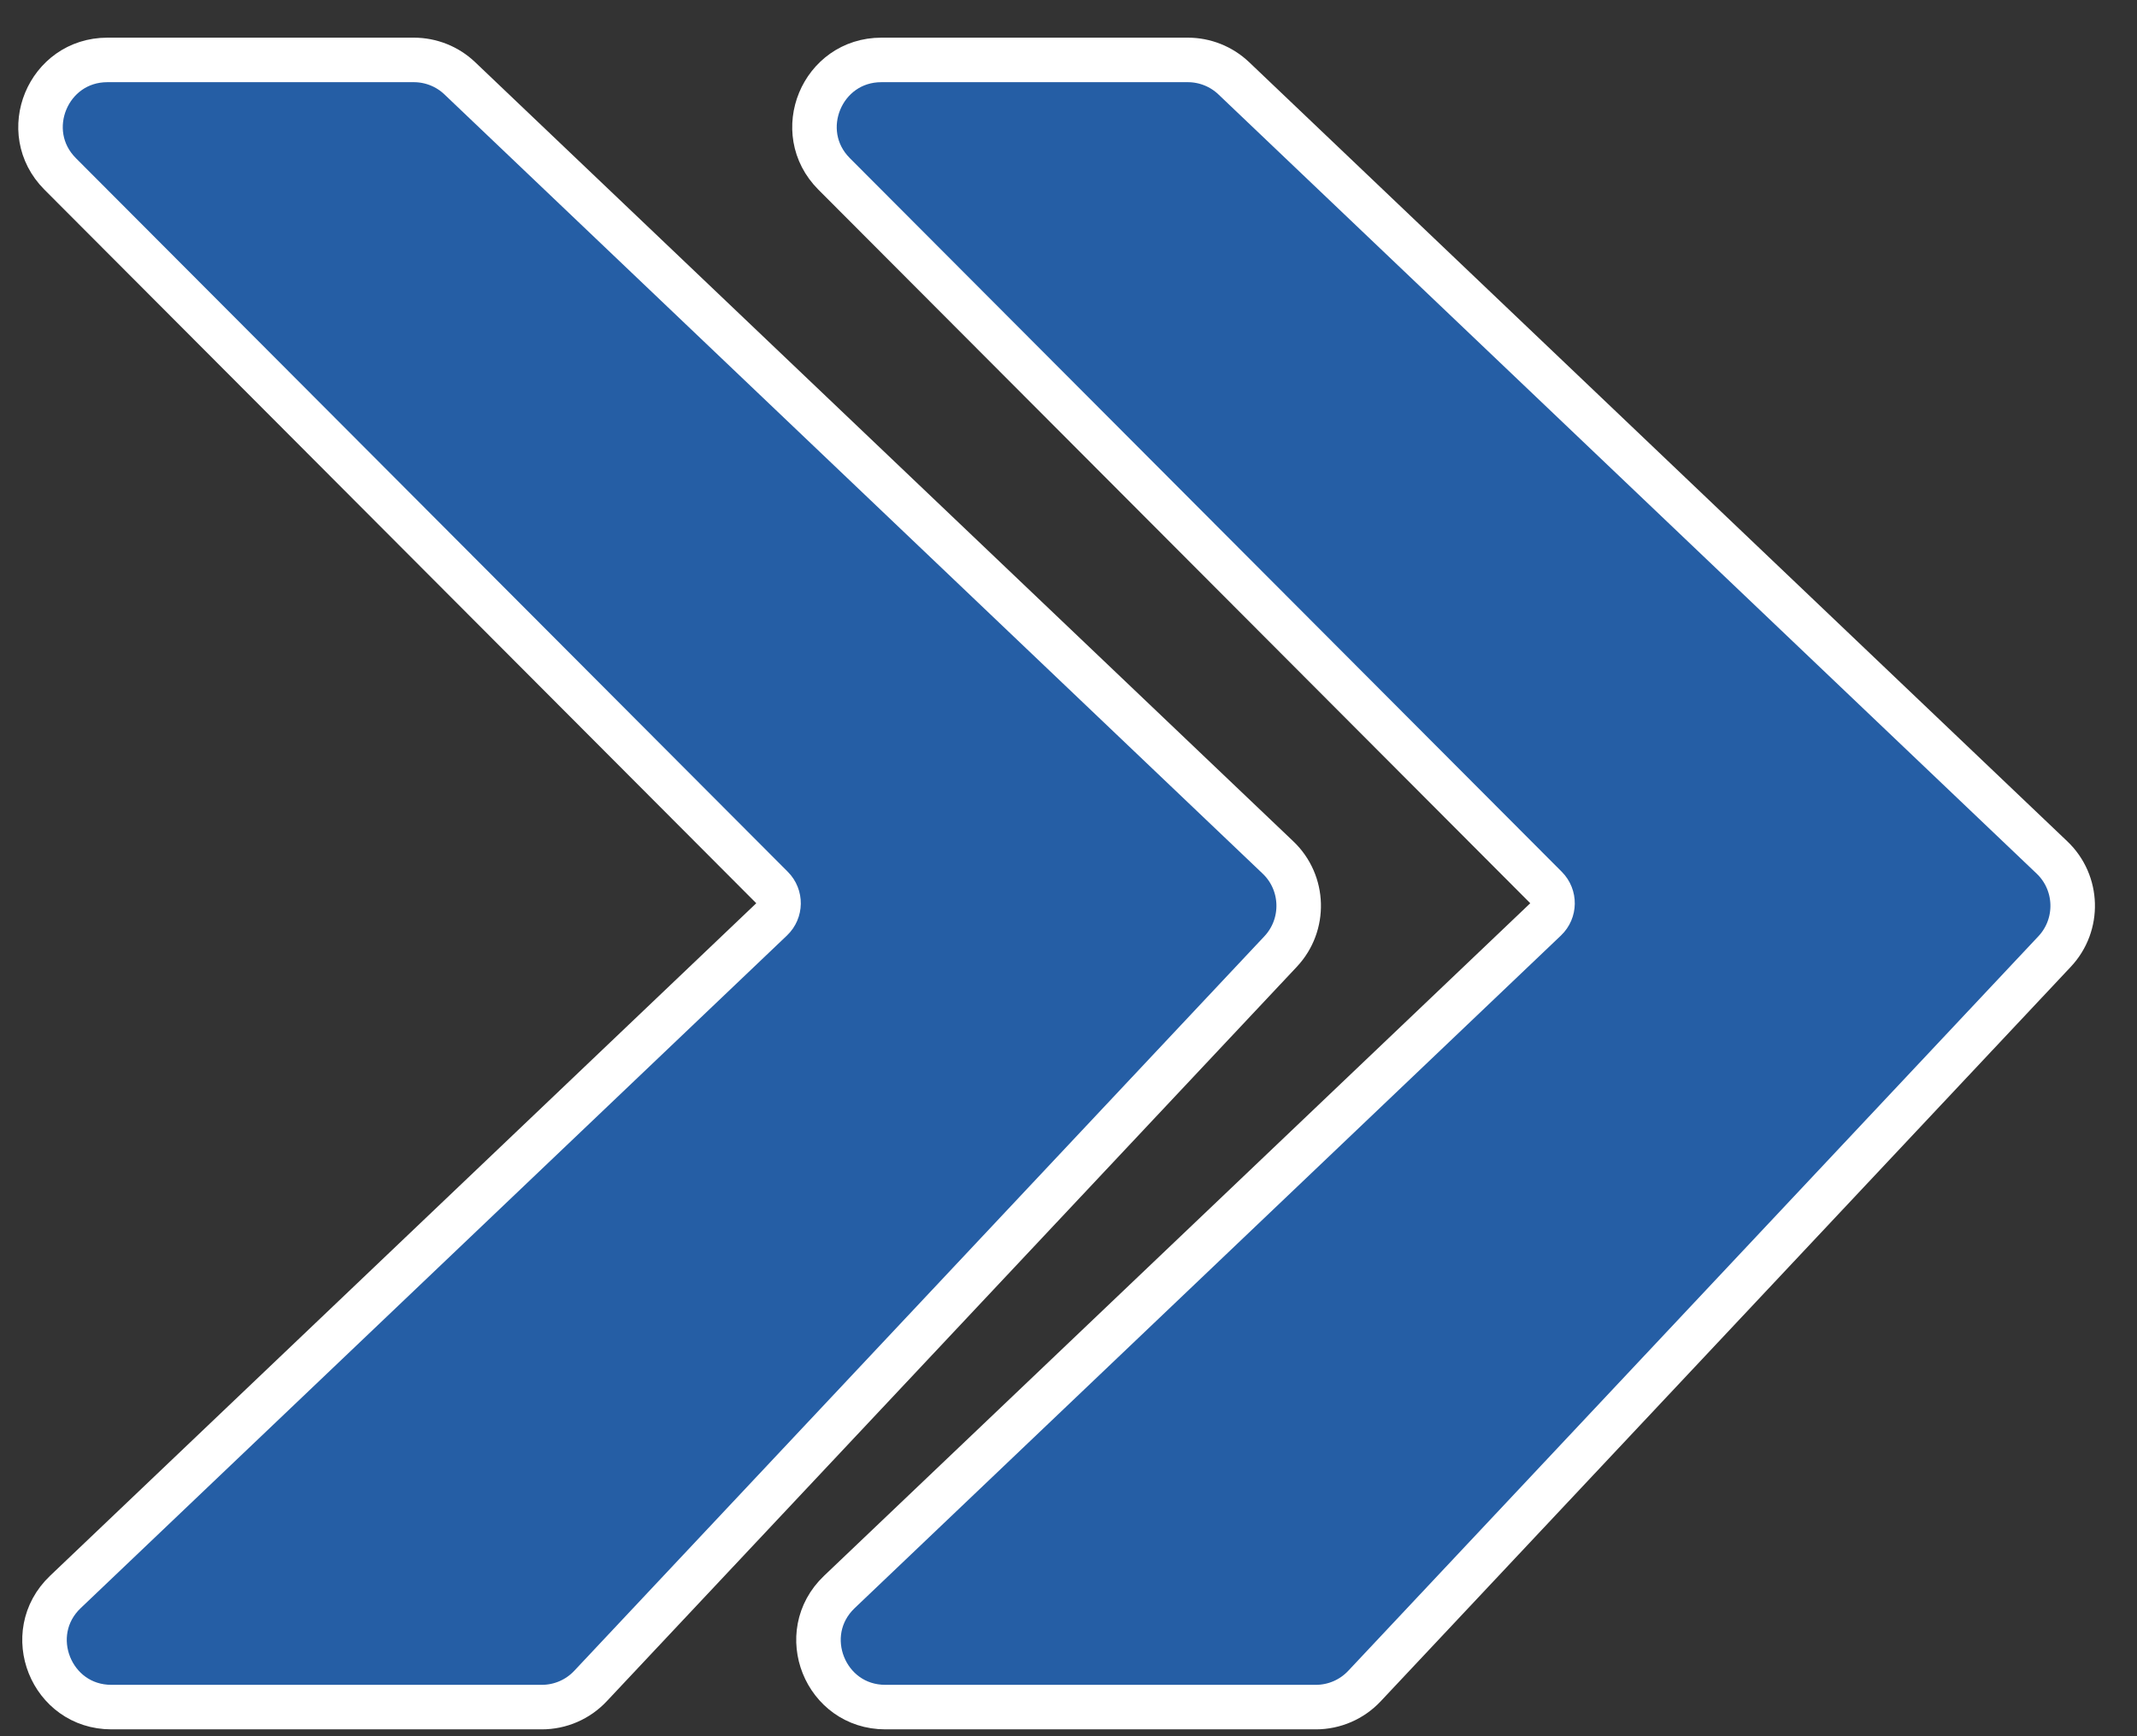
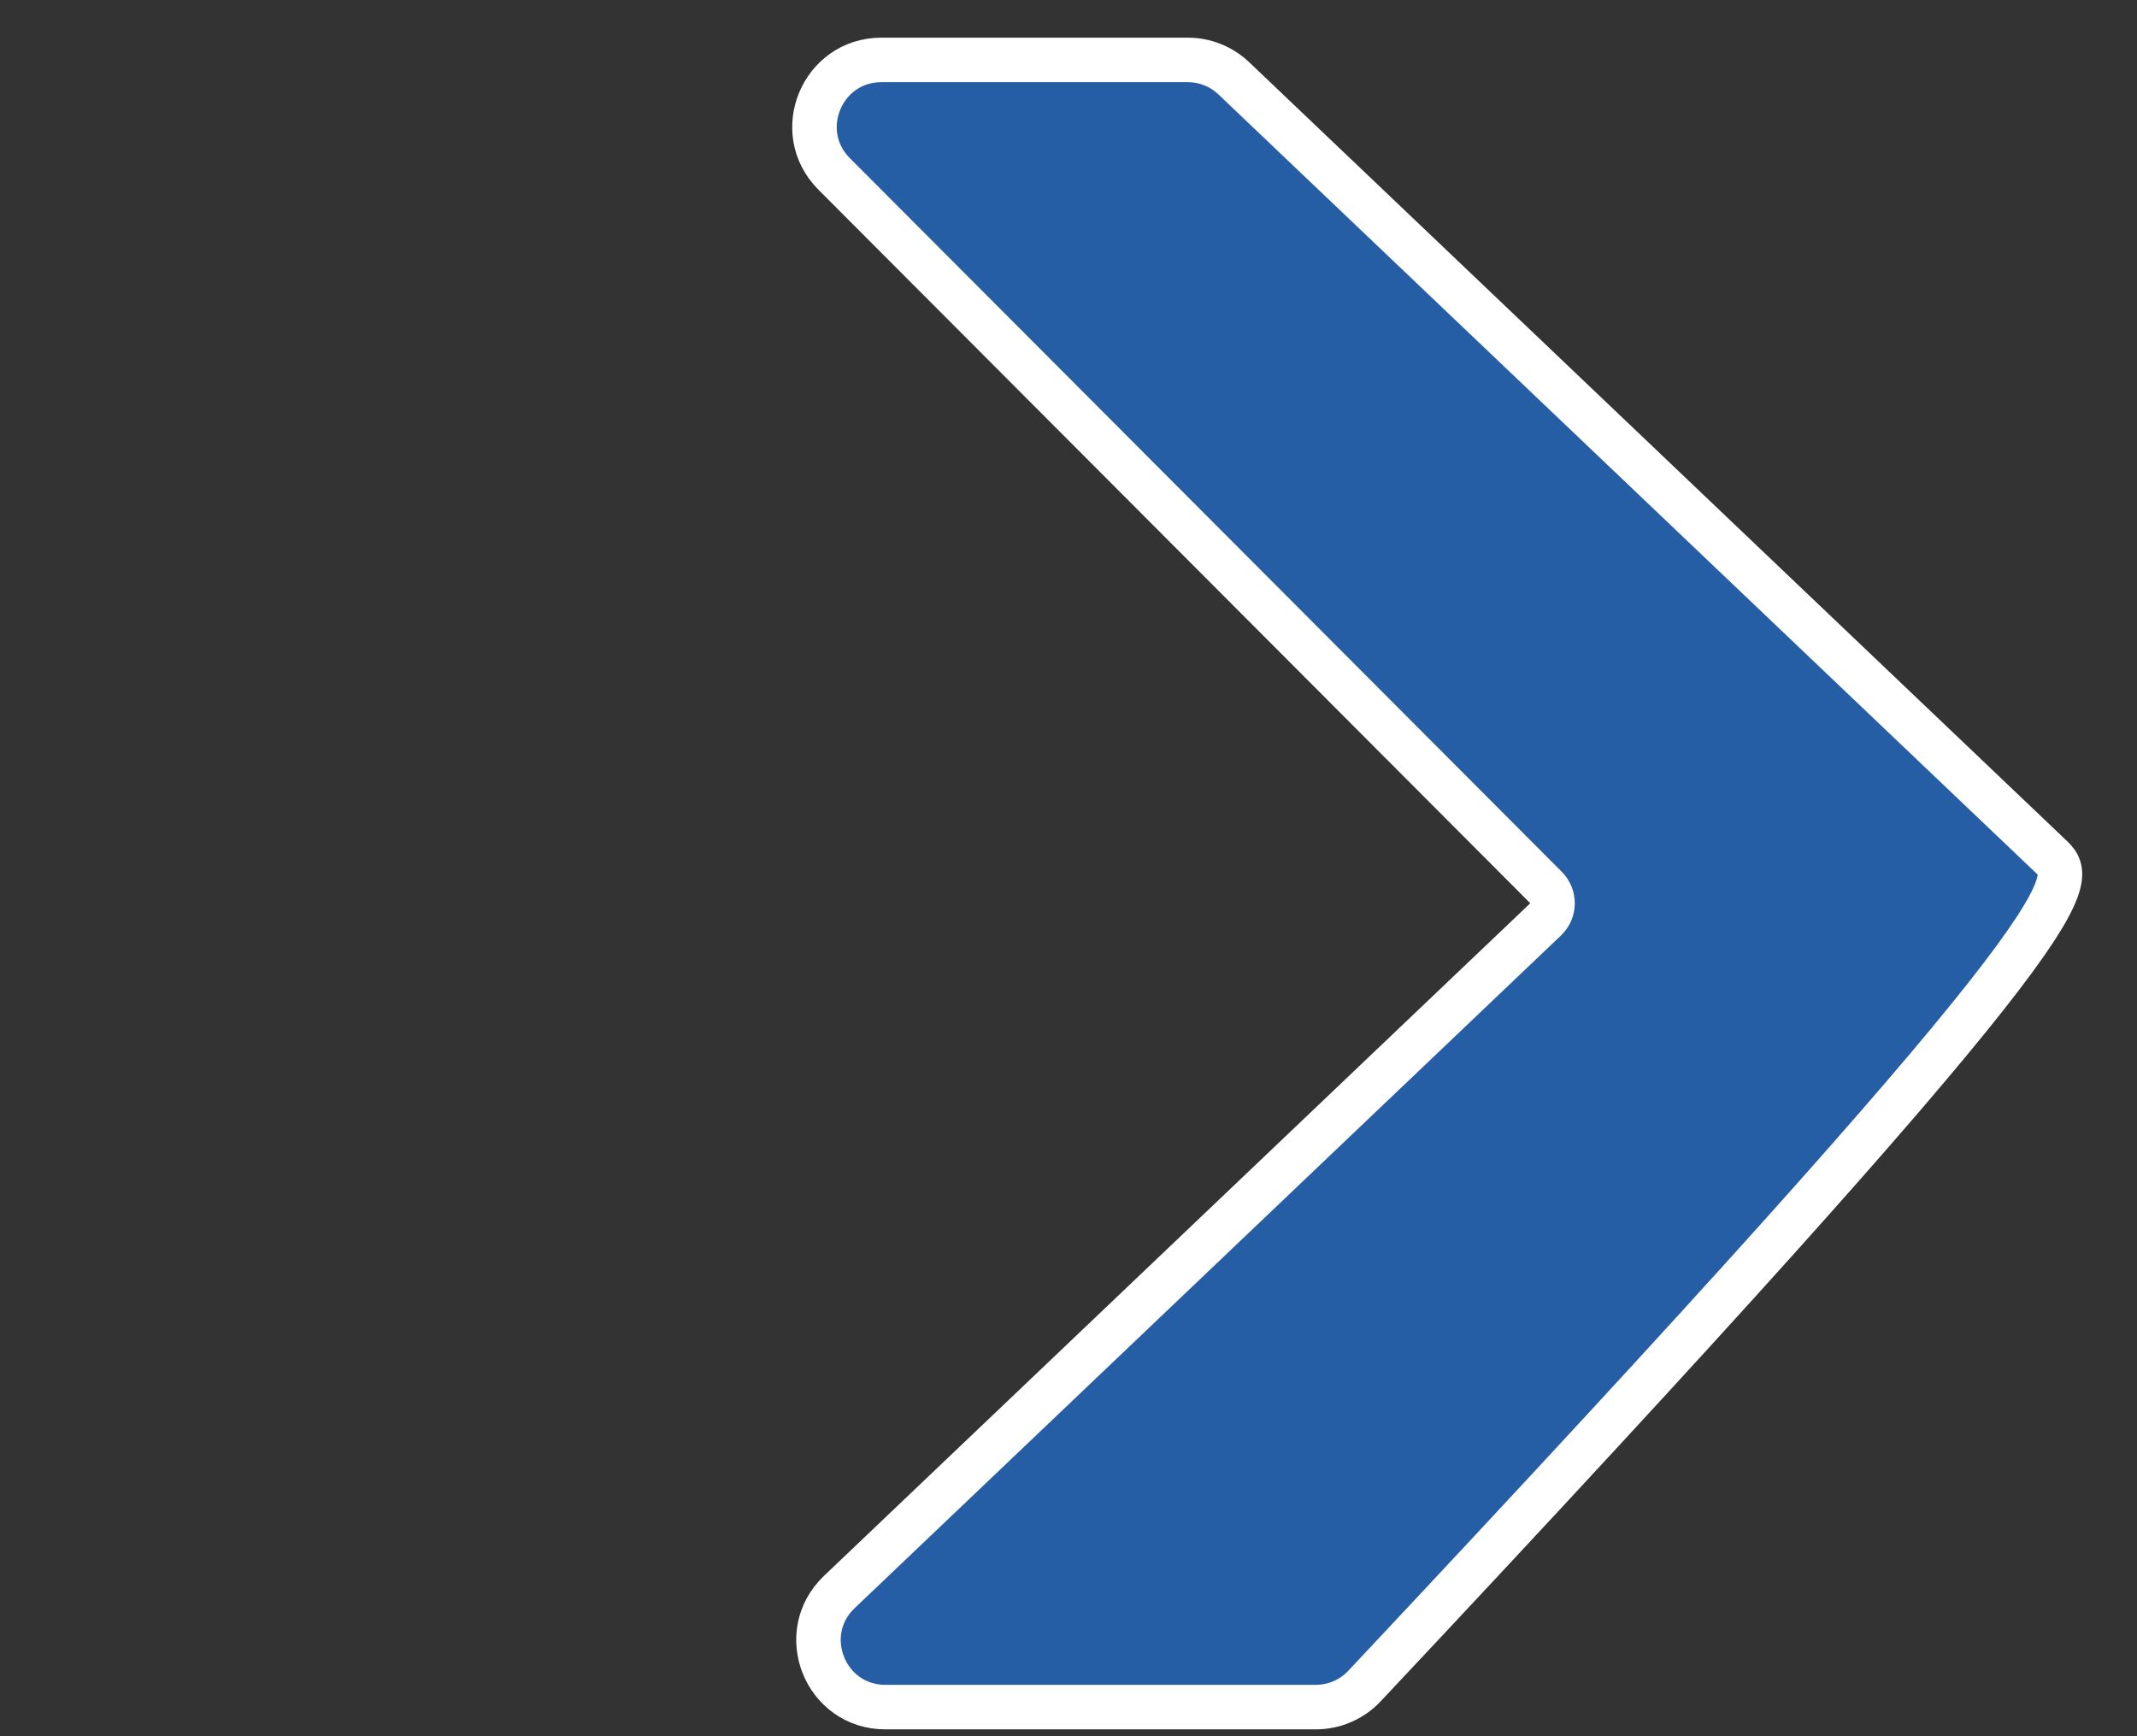
<svg xmlns="http://www.w3.org/2000/svg" width="48" height="39" viewBox="0 0 48 39" fill="none">
  <rect x="0" y="0" width="48" height="39" fill="#333333" stroke="none" />
-   <path d="M1.351 3.906L17.341 19.936C17.54 20.135 17.535 20.458 17.332 20.651L1.468 35.76C0.488 36.694 1.149 38.346 2.503 38.346H12.17C12.584 38.346 12.98 38.175 13.263 37.873L28.764 21.374C29.328 20.773 29.302 19.829 28.705 19.261L10.329 1.76C10.051 1.494 9.68 1.346 9.295 1.346H2.413C1.077 1.346 0.408 2.96 1.351 3.906Z" fill="#255EA5" stroke="white" />
-   <path d="M18.735 3.906L34.726 19.936C34.924 20.135 34.92 20.458 34.717 20.651L18.853 35.76C17.872 36.694 18.533 38.346 19.887 38.346H29.555C29.969 38.346 30.365 38.175 30.648 37.873L46.149 21.374C46.713 20.773 46.687 19.829 46.09 19.261L27.714 1.76C27.435 1.494 27.065 1.346 26.68 1.346H19.797C18.462 1.346 17.792 2.96 18.735 3.906Z" fill="#255EA5" stroke="white" />
+   <path d="M18.735 3.906L34.726 19.936C34.924 20.135 34.92 20.458 34.717 20.651L18.853 35.76C17.872 36.694 18.533 38.346 19.887 38.346H29.555C29.969 38.346 30.365 38.175 30.648 37.873C46.713 20.773 46.687 19.829 46.09 19.261L27.714 1.76C27.435 1.494 27.065 1.346 26.68 1.346H19.797C18.462 1.346 17.792 2.96 18.735 3.906Z" fill="#255EA5" stroke="white" />
</svg>